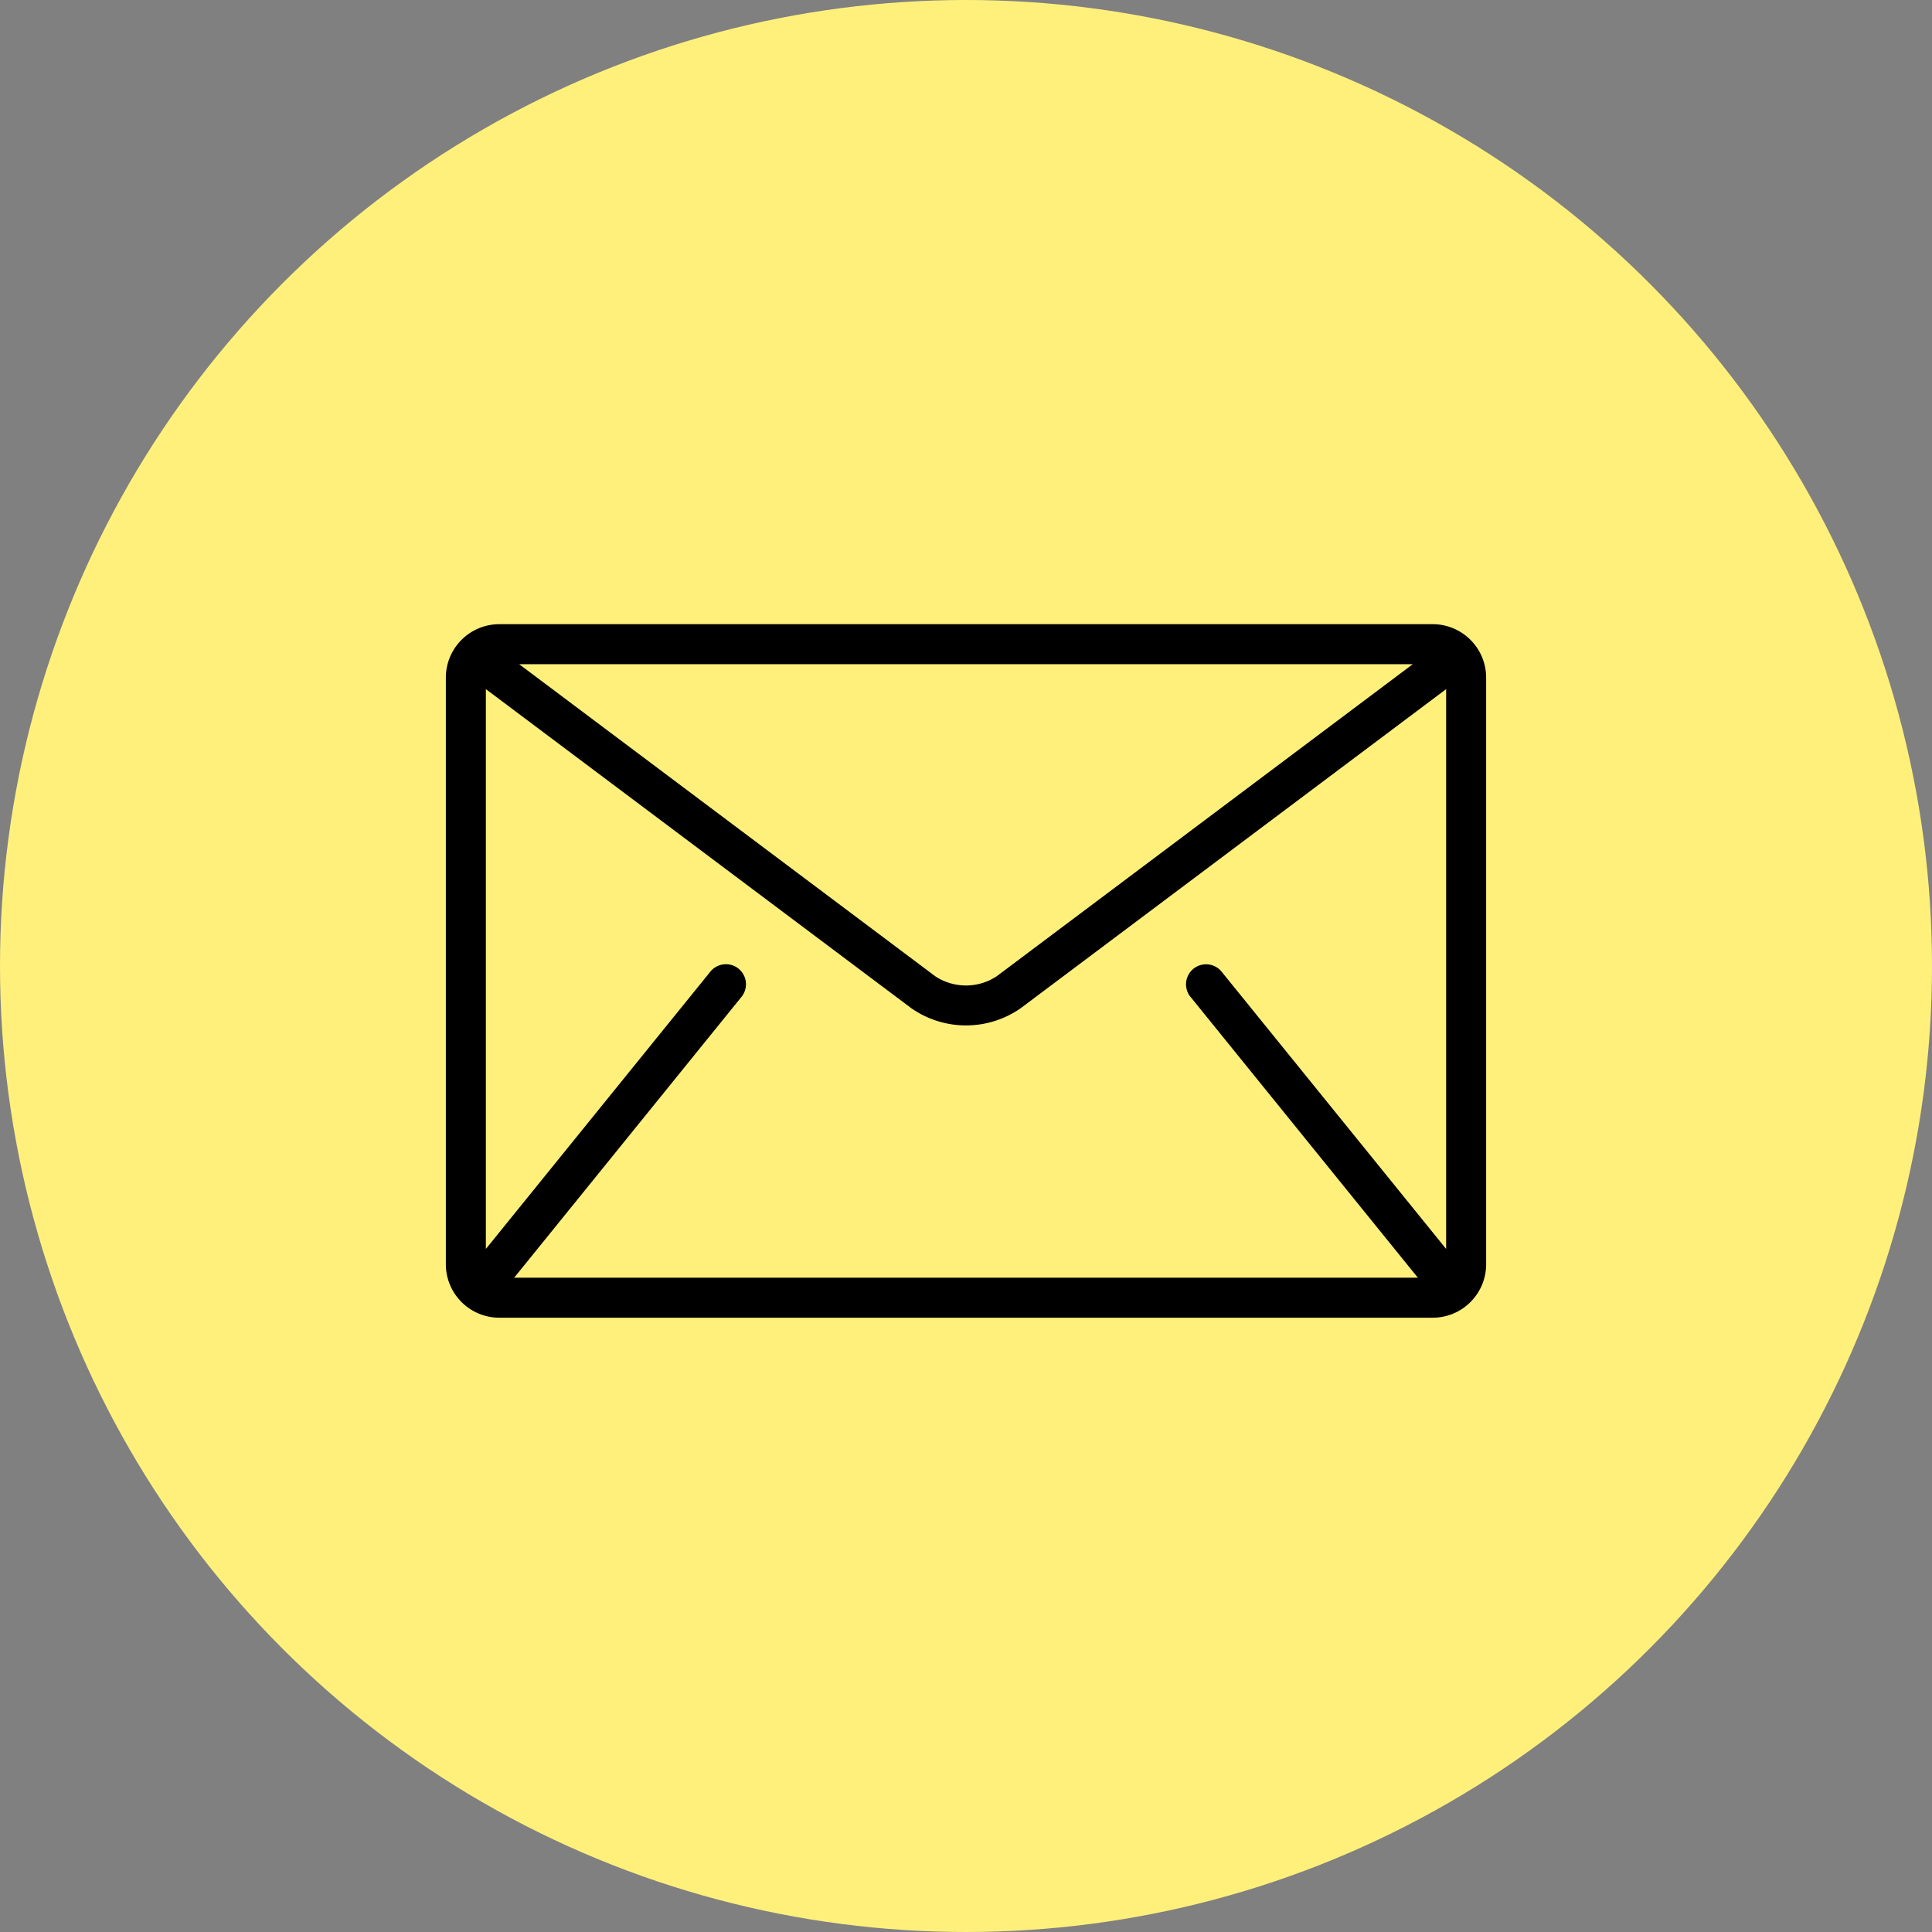
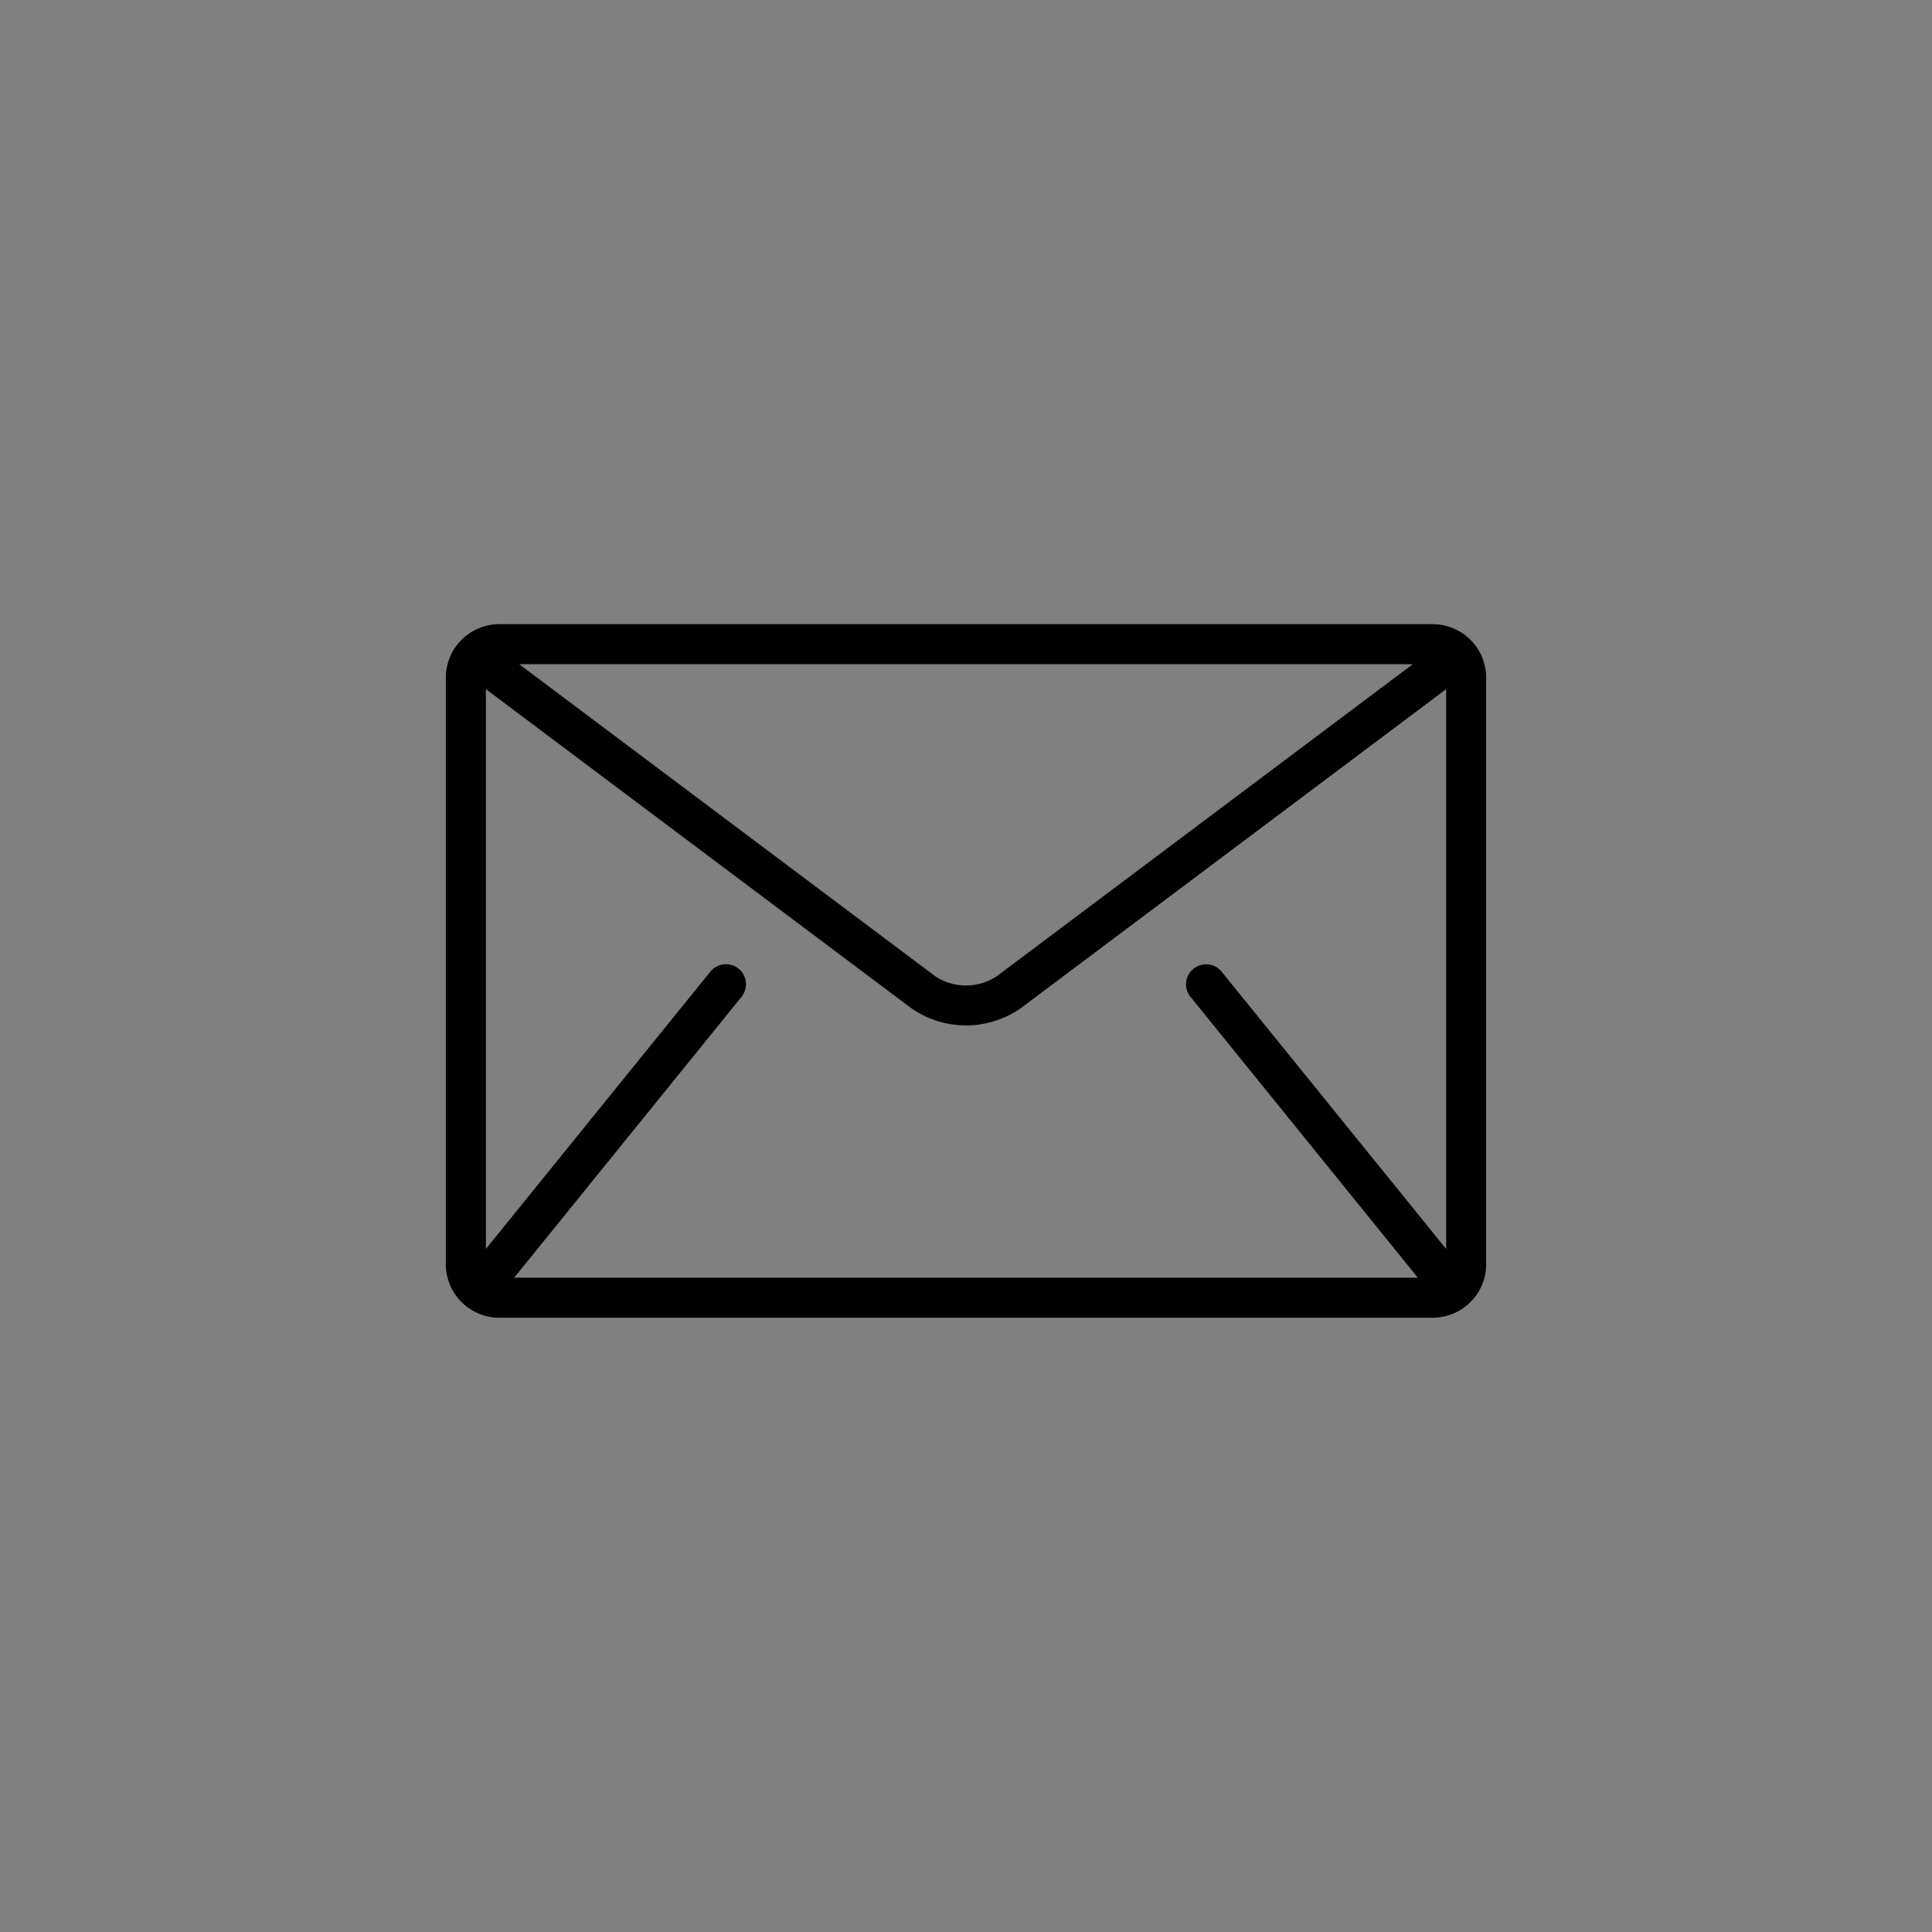
<svg xmlns="http://www.w3.org/2000/svg" width="130" height="130" viewBox="0 0 130 130">
  <rect x="0" y="0" width="130" height="130" fill="#808080" stroke="none" />
  <g id="ico_flow_01" transform="translate(-47.812 -128.93)">
-     <circle id="楕円形_9" data-name="楕円形 9" cx="65" cy="65" r="65" transform="translate(47.812 128.93)" fill="#fff07c" />
    <g id="グループ_236" data-name="グループ 236" transform="translate(-143.188 -61.737)">
      <g id="グループ_235" data-name="グループ 235">
        <path id="パス_291" data-name="パス 291" d="M287.411,232.667H224.59a3.6,3.6,0,0,0-3.59,3.589v39.488a3.6,3.6,0,0,0,3.59,3.589h62.821A3.6,3.6,0,0,0,291,275.744V236.256A3.6,3.6,0,0,0,287.411,232.667Zm-1.348,2.692-28,21a3.754,3.754,0,0,1-4.13,0l-28-21Zm-14.955,22.386,15.256,18.846c.016.019.034.033.051.05H225.586c.016-.018.035-.031.051-.05l15.256-18.846a1.347,1.347,0,0,0-2.093-1.7l-15.107,18.662v-37.67l28.628,21.471a6.429,6.429,0,0,0,7.359,0l28.628-21.471v37.67L273.2,256.05a1.347,1.347,0,0,0-2.093,1.7Z" />
      </g>
    </g>
  </g>
</svg>